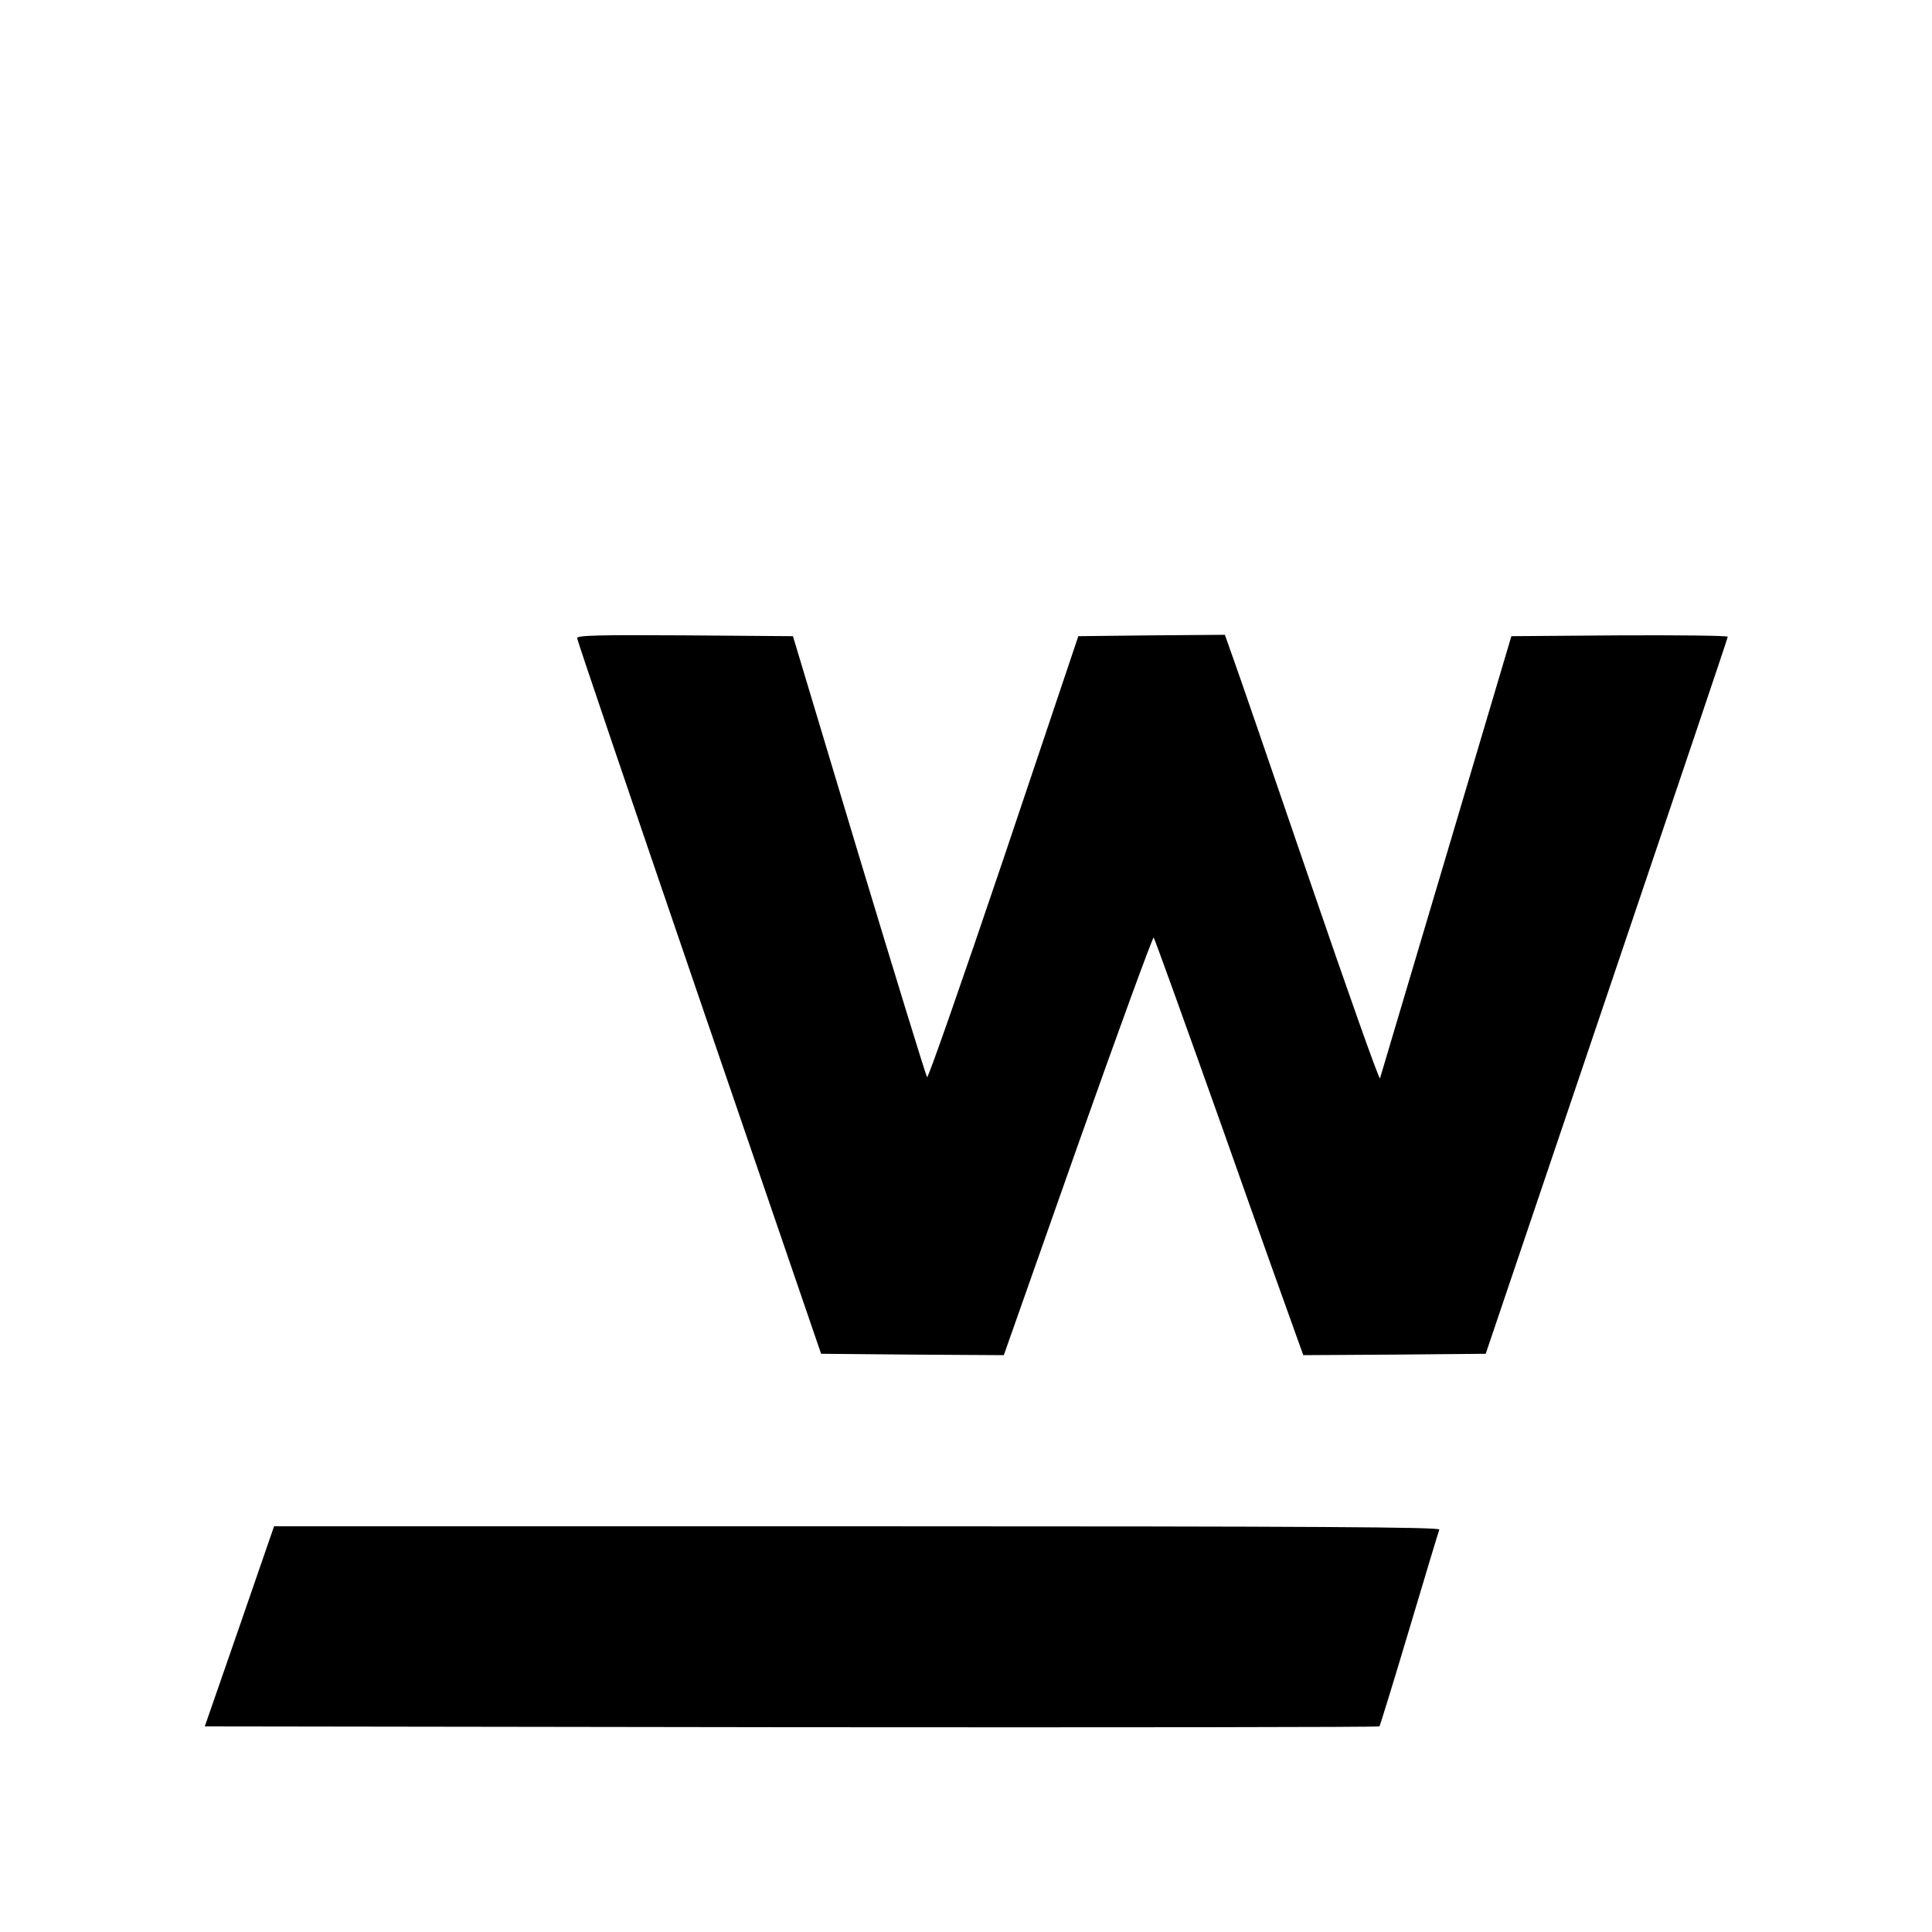
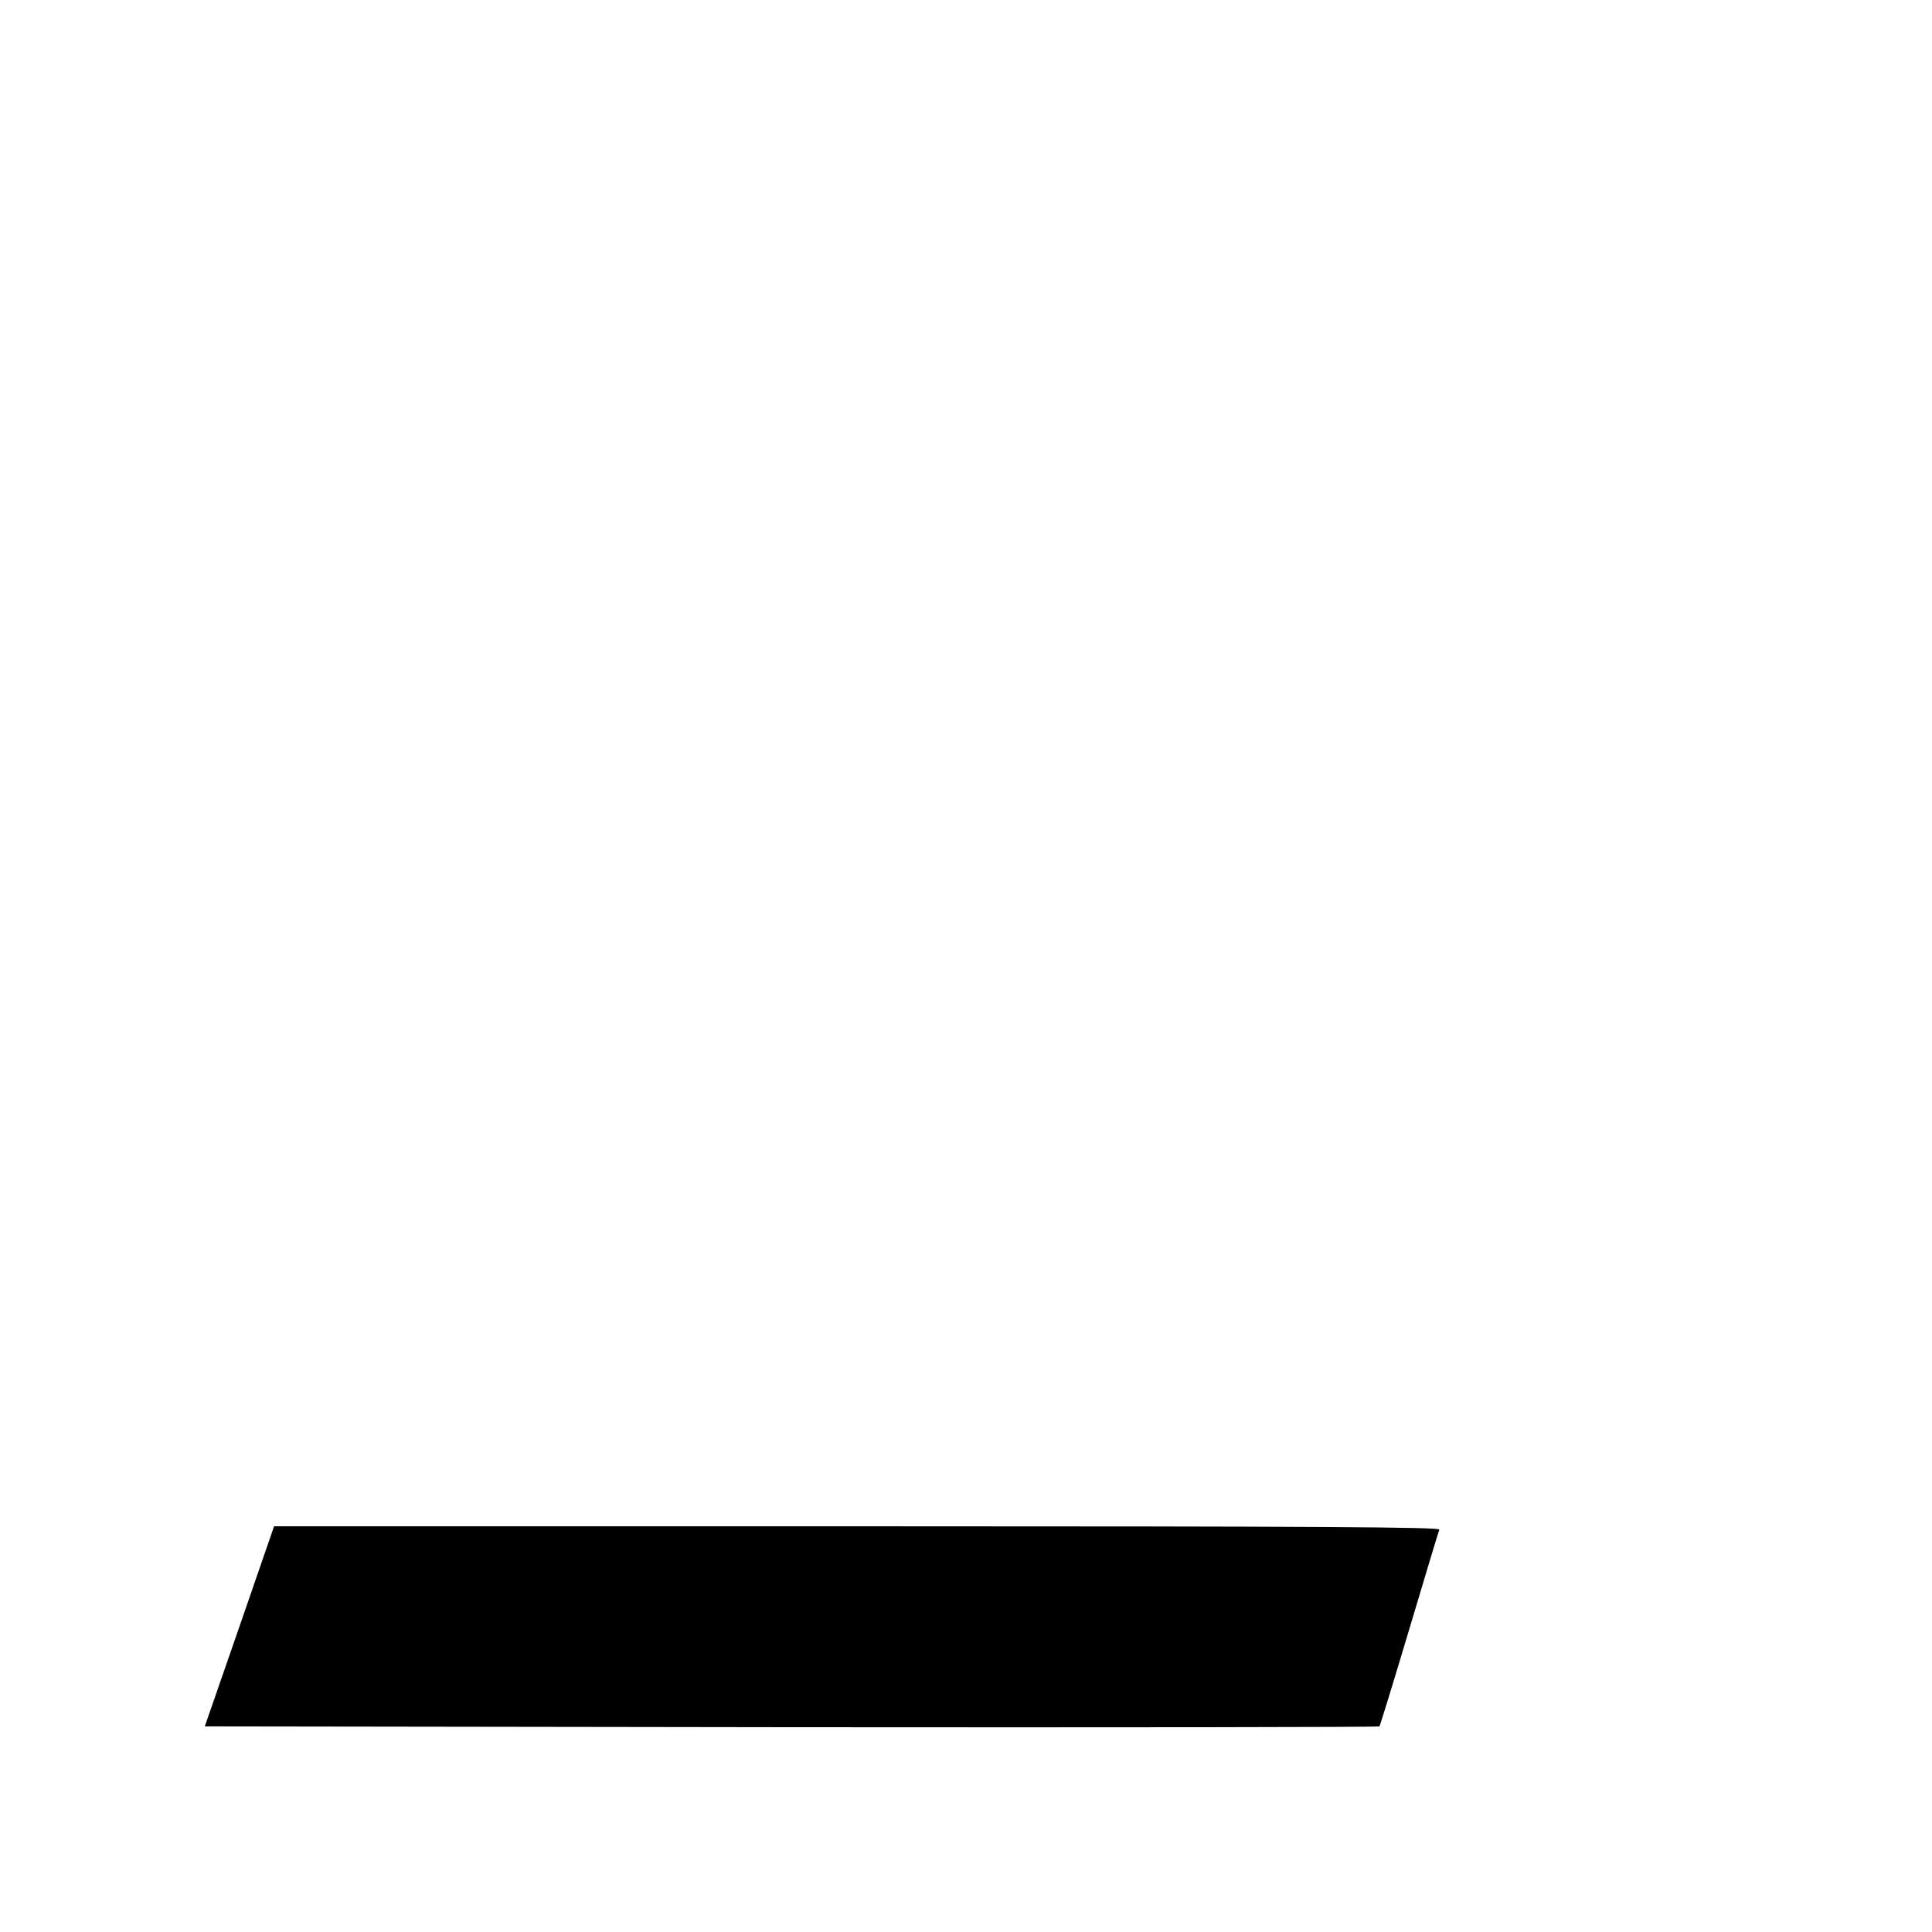
<svg xmlns="http://www.w3.org/2000/svg" version="1.0" width="700pt" height="700pt" viewBox="0 0 700 700" preserveAspectRatio="xMidYMid meet">
  <g transform="translate(0,700) scale(0.1,-0.1)" fill="#000000" stroke="none">
-     <path d="M2091 4688 c0 -7 199 -593 442 -1303 l442 -1290 331 -3 331 -2 268 760 c148 418 272 757 275 753 4 -5 116 -316 250 -693 133 -377 254 -715 268 -753 l24 -67 331 2 330 3 438 1295 c241 712 439 1298 439 1303 0 4 -176 6 -392 5 l-392 -3 -236 -795 c-130 -437 -238 -801 -240 -807 -3 -7 -117 315 -254 715 -137 400 -262 764 -279 810 l-29 82 -265 -2 -266 -3 -270 -803 c-149 -441 -274 -799 -278 -795 -4 5 -115 366 -247 803 l-239 795 -392 3 c-310 2 -391 0 -390 -10z" />
    <path d="M868 1108 l-126 -363 2126 -3 c1169 -1 2127 0 2130 3 2 2 51 161 108 352 57 191 106 354 109 361 3 9 -422 12 -2109 12 l-2113 0 -125 -362z" />
  </g>
</svg>